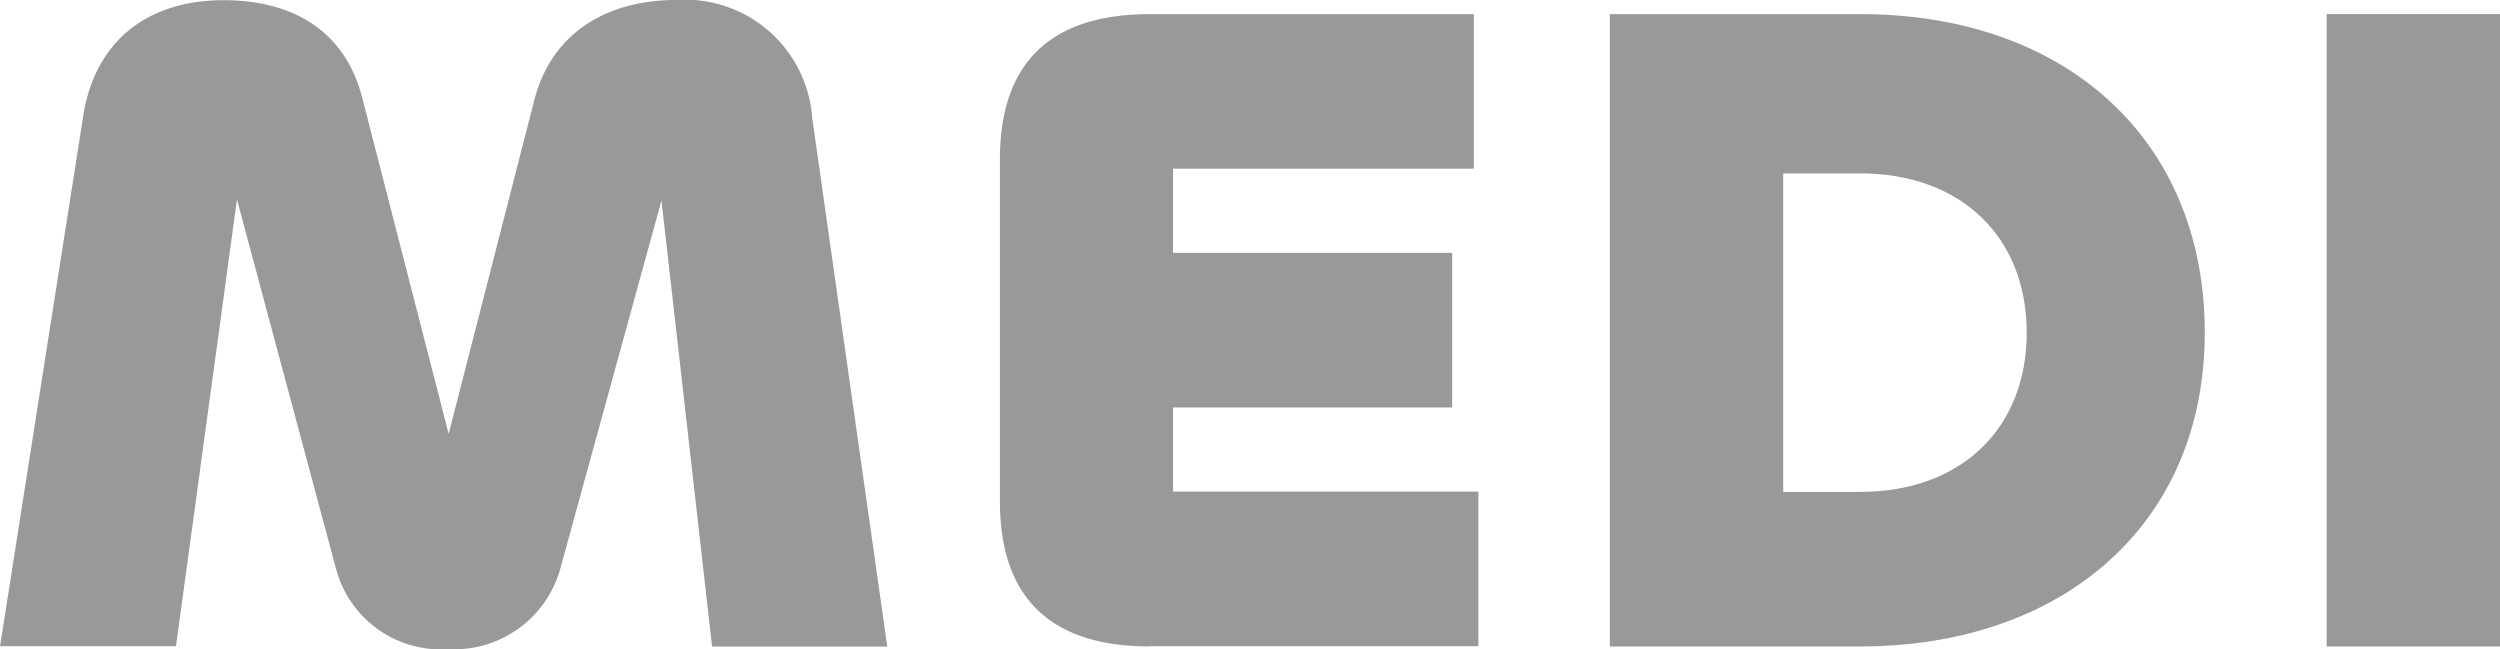
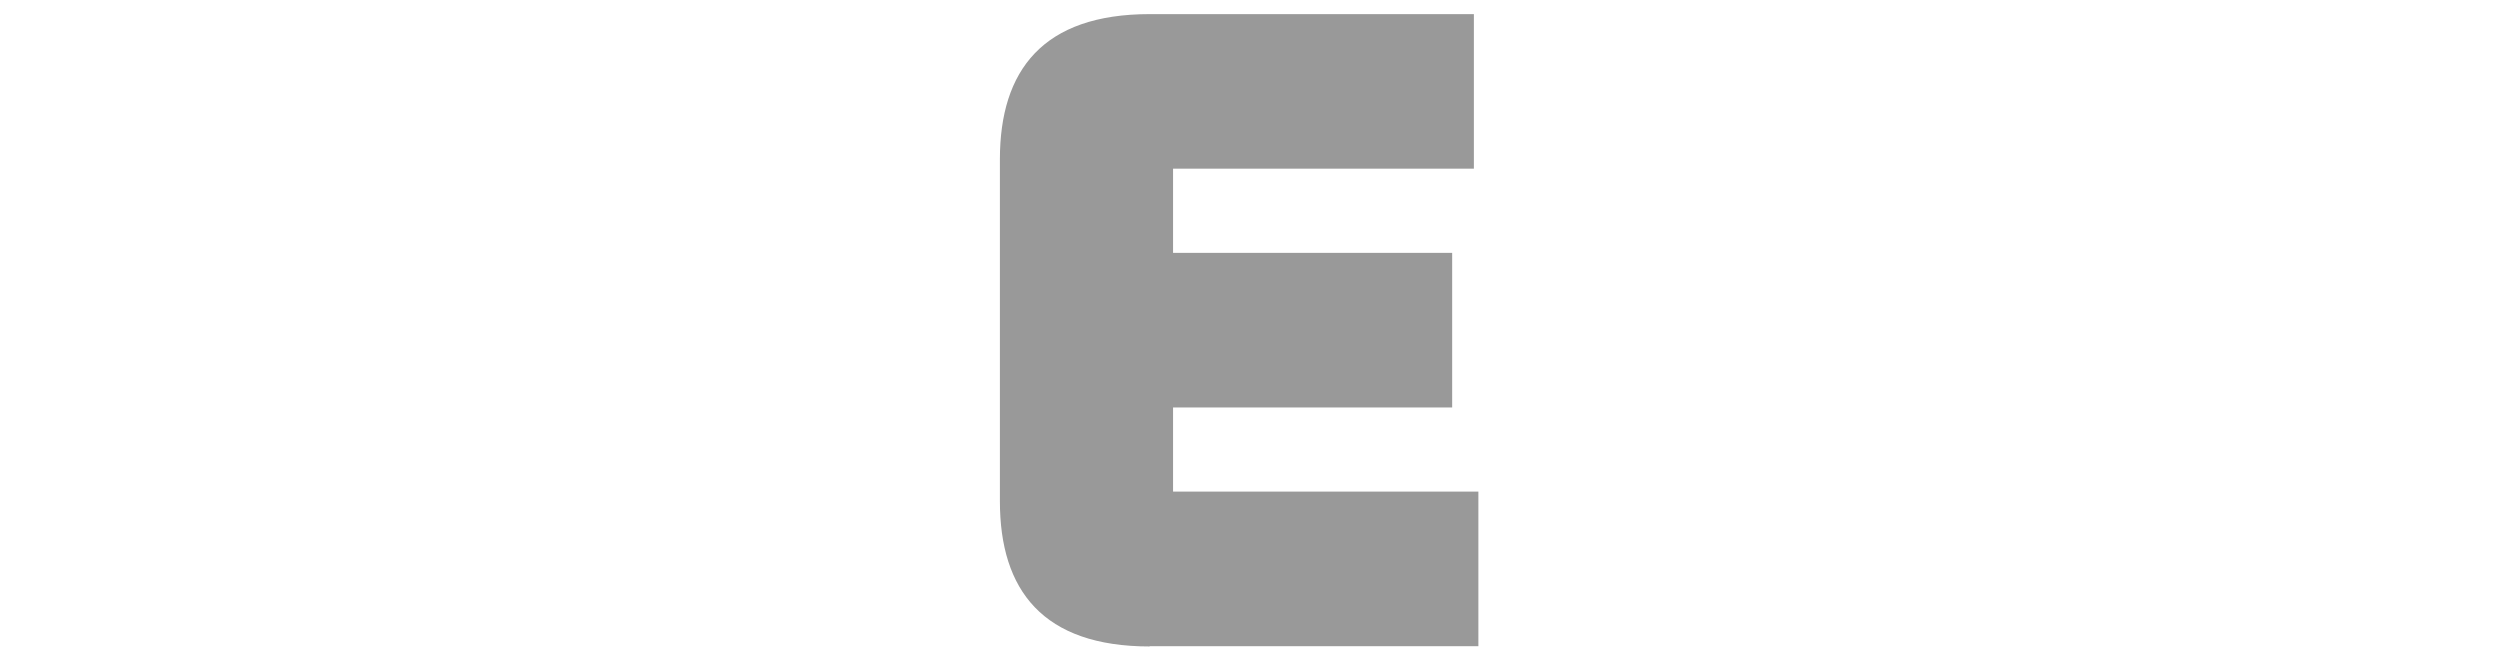
<svg xmlns="http://www.w3.org/2000/svg" width="94.607" height="24.566" viewBox="0 0 94.607 24.566">
  <g id="그룹_3996" data-name="그룹 3996" opacity="0.4">
-     <path id="패스_325" data-name="패스 325" d="M69.54,33.364l3.153-20.1c.458-2.84,2.45-4.357,5.315-4.357,2.484,0,4.577,1.06,5.247,3.721l3.264,12.69,3.23-12.588c.67-2.662,2.84-3.831,5.391-3.831a4.821,4.821,0,0,1,5.137,4.467l2.84,20H96.487L94.572,16.487l-3.8,13.826a4.166,4.166,0,0,1-4.255,3.153,4.109,4.109,0,0,1-4.255-3.018l-3.755-14L76.2,33.355H69.54Z" transform="translate(-69.54 -8.9)" />
    <path id="패스_326" data-name="패스 326" d="M119.851,33.46c-4.043,0-5.671-2.128-5.671-5.493V15.023c0-3.365,1.628-5.493,5.671-5.493h12.266v5.849H120.733v3.187h10.562v5.849H120.733V27.6h11.554v5.849H119.842Z" transform="translate(-76.341 -8.996)" />
-     <path id="패스_327" data-name="패스 327" d="M150.879,33.46H141.41V9.53h9.469c7.832,0,13.046,4.789,13.046,12.054S158.533,33.46,150.879,33.46Zm0-17.9h-2.908V27.611h2.908c3.831,0,6.307-2.407,6.307-6.027S154.7,15.557,150.879,15.557Z" transform="translate(-80.49 -8.996)" />
-     <path id="패스_328" data-name="패스 328" d="M179.971,9.53V33.46H173.41V9.53Z" transform="translate(-85.364 -8.996)" />
  </g>
</svg>